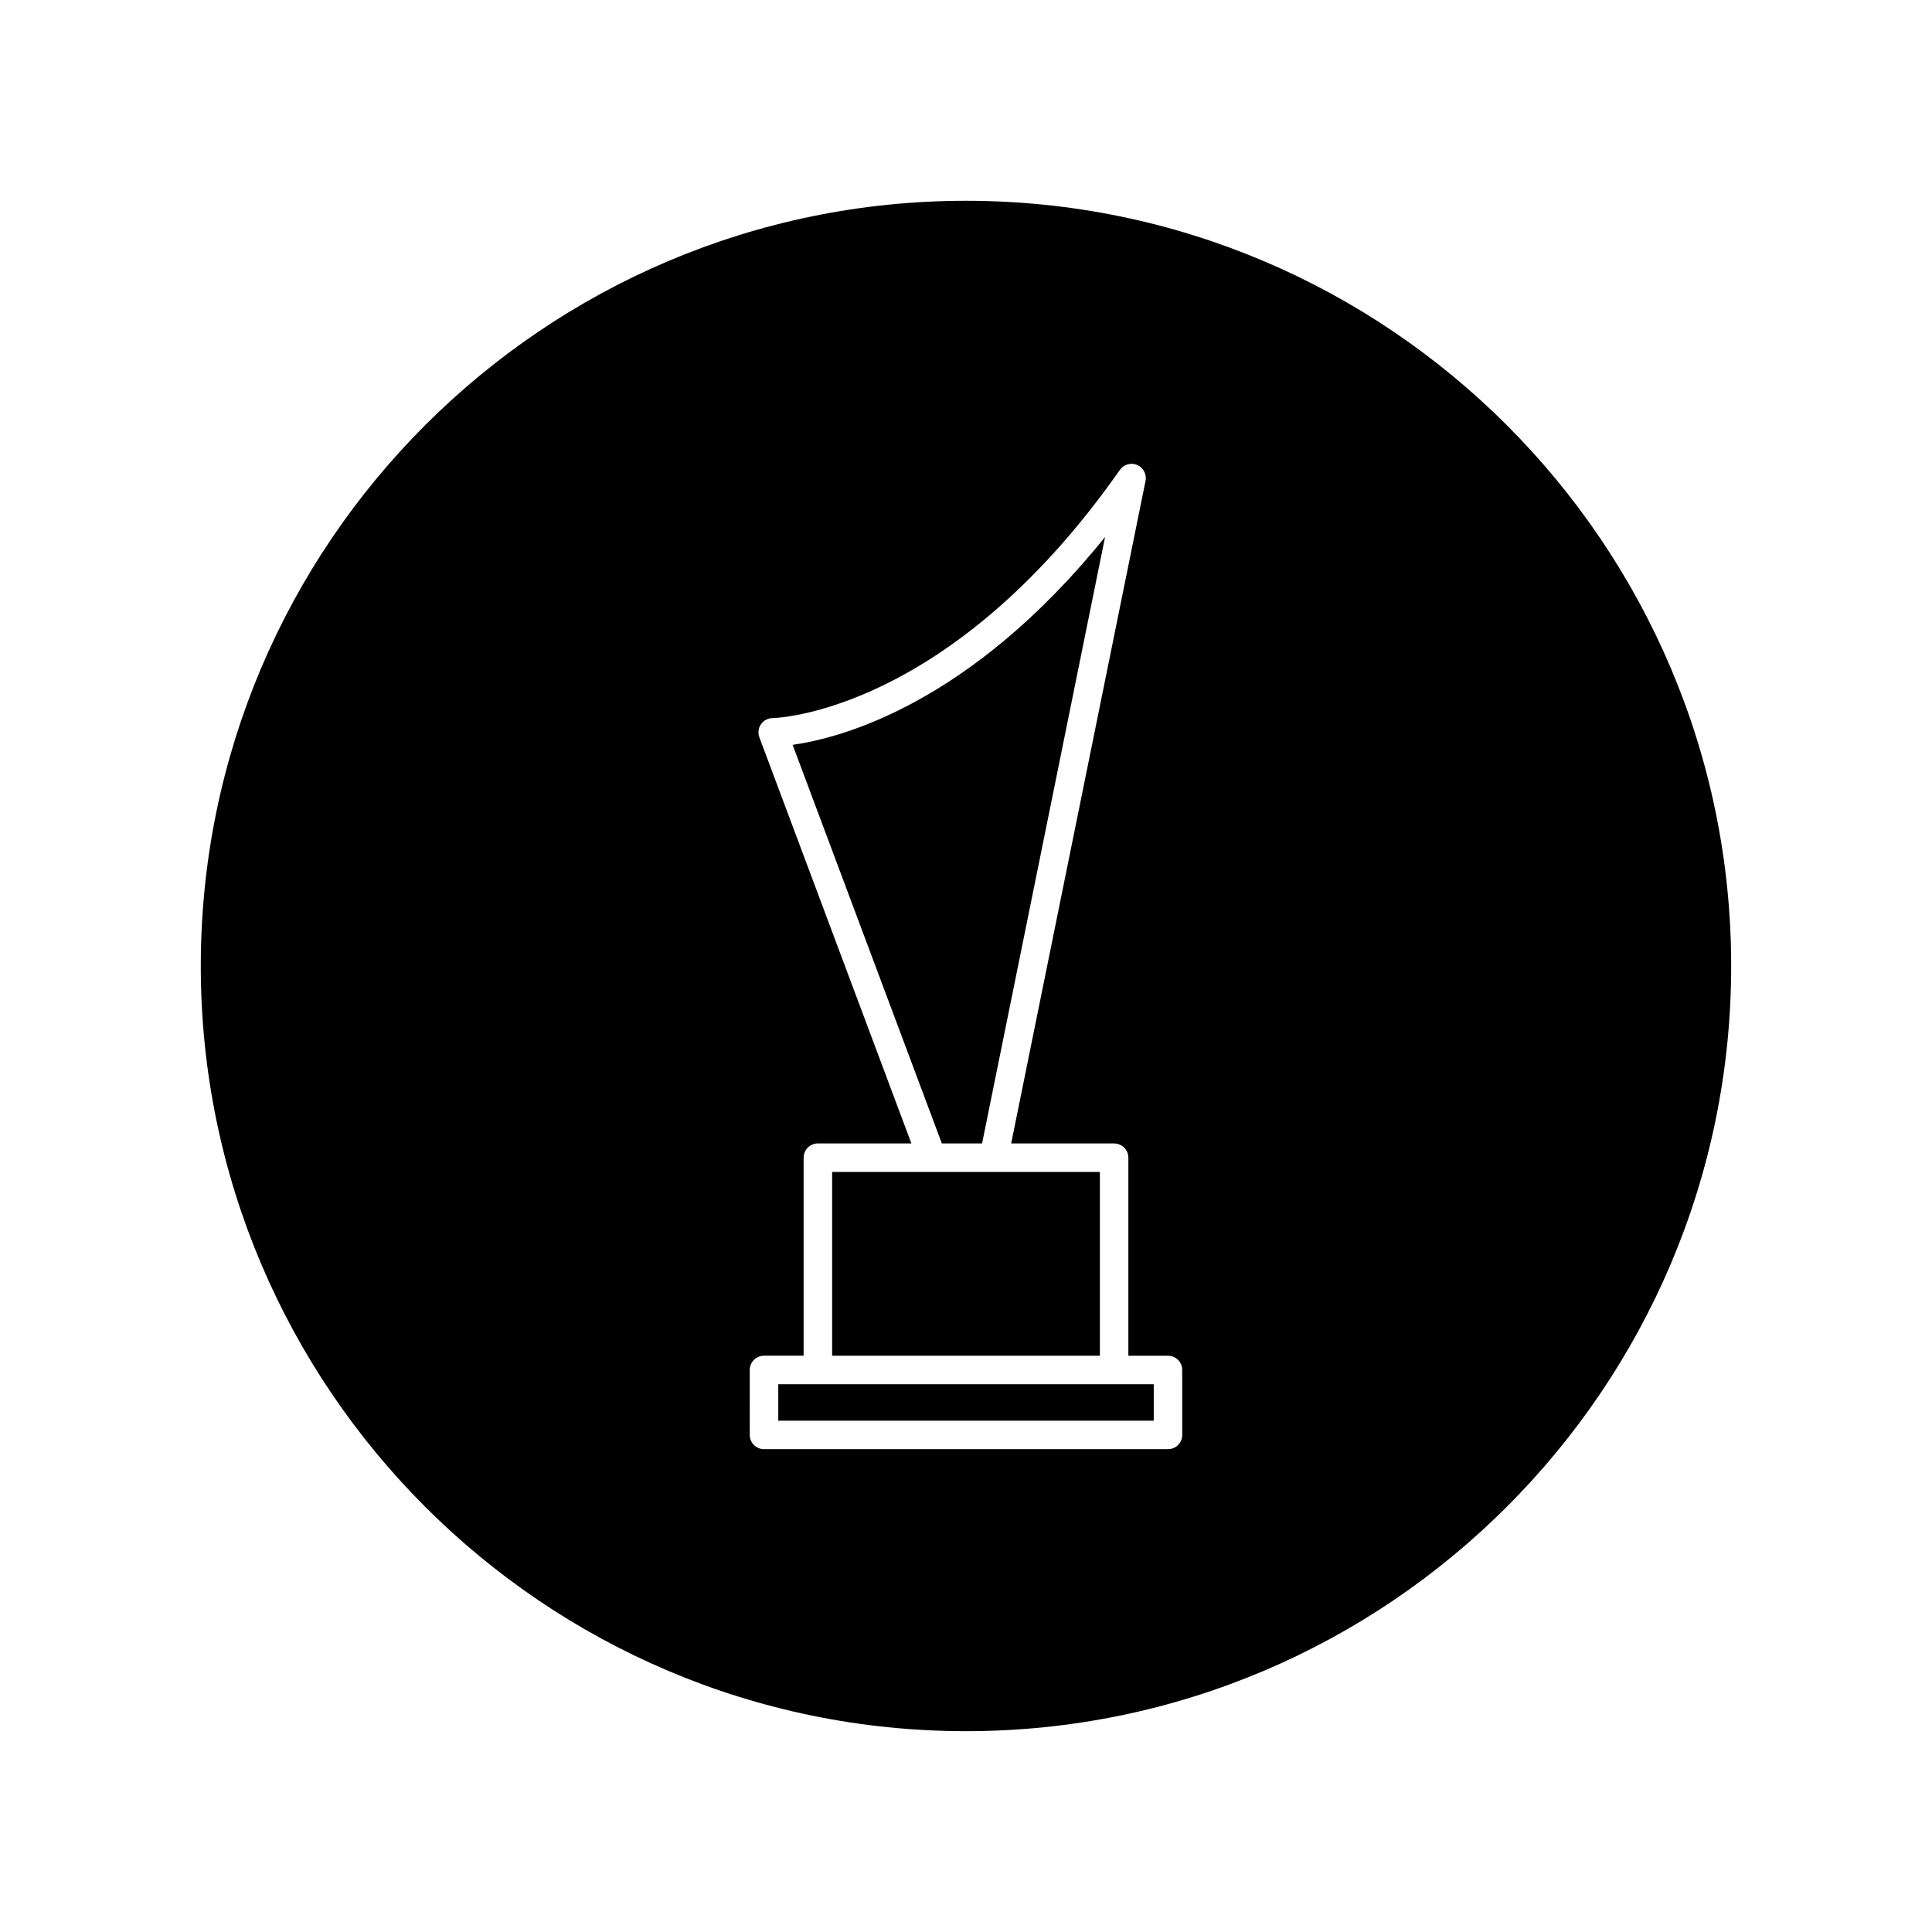
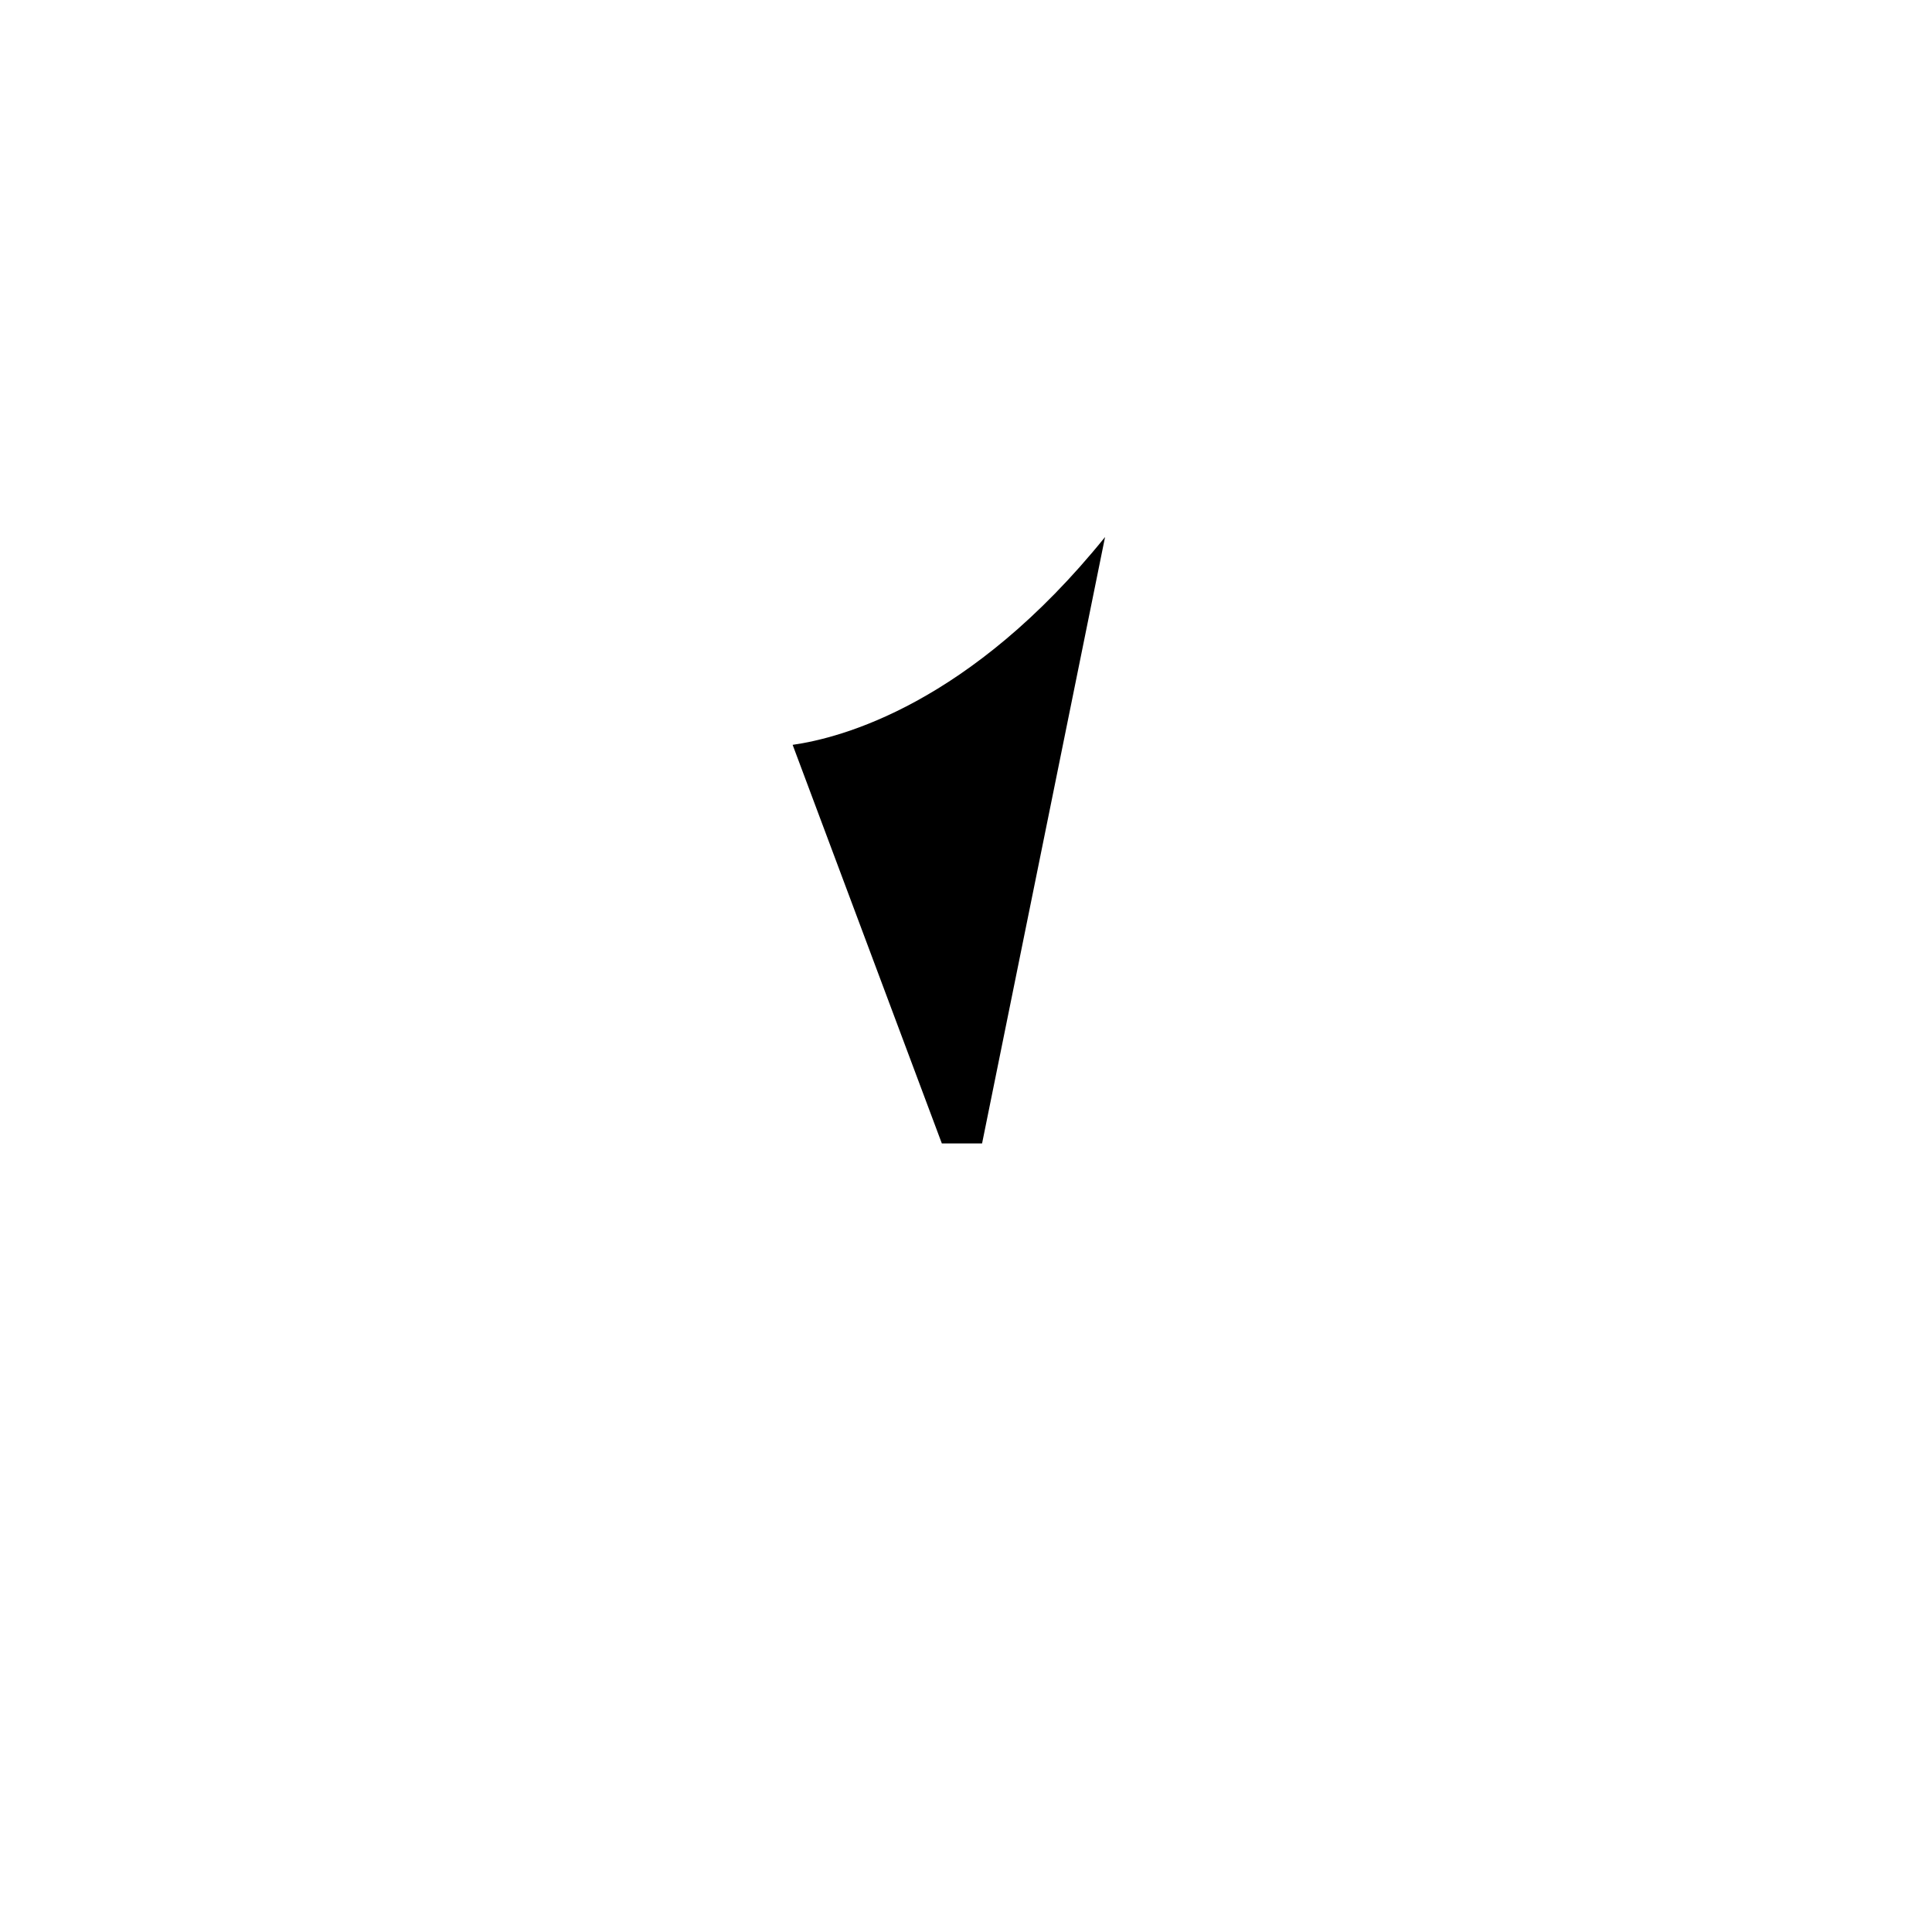
<svg xmlns="http://www.w3.org/2000/svg" fill="#000000" width="800px" height="800px" version="1.1" viewBox="144 144 512 512">
  <g>
-     <path d="m435.48 454.58h-70.953v48.699h70.953z" />
-     <path d="m400 197.21c-111.82 0-202.79 90.969-202.79 202.79 0 111.81 90.969 202.78 202.79 202.78 111.81 0 202.78-90.969 202.78-202.78 0-111.82-90.969-202.79-202.78-202.79zm57.309 327.06c0 2.086-1.691 3.777-3.777 3.777h-107.06c-2.086 0-3.777-1.691-3.777-3.777l-0.004-17.215c0-2.086 1.691-3.777 3.777-3.777h10.5v-52.48c0-2.086 1.691-3.777 3.777-3.777h24.781l-40.285-107.62c-0.438-1.16-0.277-2.457 0.434-3.477 0.707-1.012 1.859-1.617 3.094-1.621 0.676-0.012 46.75-1.203 92.012-65.777 1.027-1.465 2.949-2.012 4.586-1.305 1.641 0.711 2.57 2.469 2.211 4.227l-35.609 175.58h27.281c2.086 0 3.777 1.691 3.777 3.777v52.477h10.496c2.086 0 3.777 1.691 3.777 3.777v17.215z" />
    <path d="m404.26 447.02 32.59-160.7c-35.762 44.285-69.949 53.254-82.793 55.07l39.539 105.63h10.664z" />
-     <path d="m360.75 510.84h-10.5v9.66h99.504v-9.66z" />
  </g>
</svg>